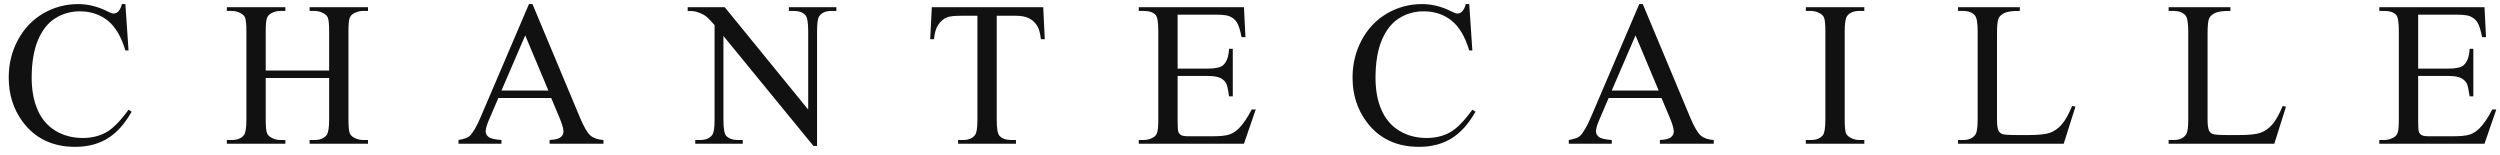
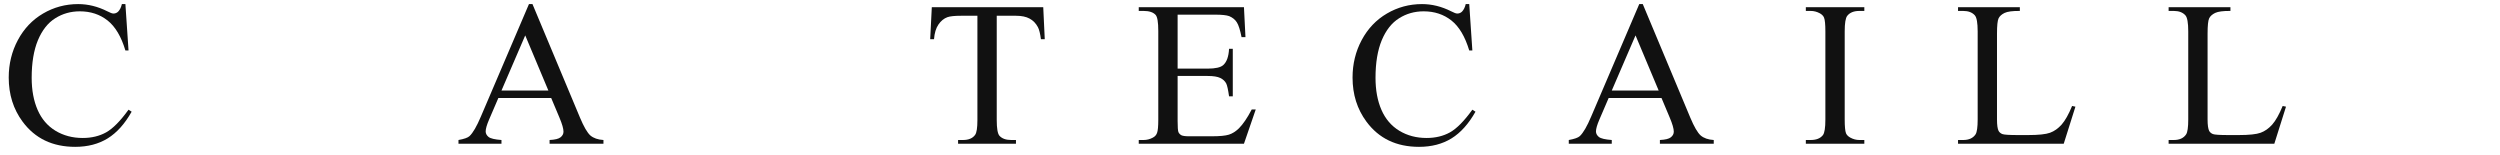
<svg xmlns="http://www.w3.org/2000/svg" width="194" height="12" viewBox="0 0 194 12" fill="none">
-   <path d="M187.649 1.137V5.325H189.978C190.582 5.325 190.985 5.234 191.188 5.051C191.459 4.812 191.61 4.39 191.642 3.786H191.931V7.473H191.642C191.569 6.958 191.496 6.627 191.423 6.481C191.329 6.299 191.175 6.155 190.962 6.051C190.748 5.947 190.42 5.895 189.978 5.895H187.649V9.387C187.649 9.856 187.67 10.142 187.712 10.247C187.754 10.345 187.826 10.426 187.931 10.489C188.035 10.546 188.233 10.575 188.524 10.575H190.321C190.92 10.575 191.355 10.533 191.626 10.45C191.897 10.366 192.157 10.202 192.407 9.958C192.73 9.635 193.061 9.148 193.399 8.497H193.712L192.798 11.153H184.634V10.864H185.009C185.259 10.864 185.496 10.804 185.72 10.684C185.886 10.601 185.998 10.476 186.056 10.309C186.118 10.142 186.149 9.801 186.149 9.286V2.403C186.149 1.731 186.082 1.317 185.946 1.161C185.759 0.952 185.446 0.848 185.009 0.848H184.634V0.559H192.798L192.915 2.879H192.61C192.501 2.322 192.379 1.939 192.243 1.731C192.113 1.523 191.918 1.364 191.657 1.254C191.449 1.176 191.082 1.137 190.556 1.137H187.649Z" fill="#111111" />
  <path d="M177.136 8.223L177.394 8.278L176.488 11.153H168.285V10.864H168.683C169.131 10.864 169.451 10.718 169.644 10.426C169.753 10.26 169.808 9.874 169.808 9.27V2.434C169.808 1.773 169.735 1.359 169.589 1.192C169.386 0.963 169.084 0.848 168.683 0.848H168.285V0.559H173.082V0.848C172.519 0.843 172.123 0.895 171.894 1.004C171.67 1.114 171.516 1.252 171.433 1.418C171.35 1.585 171.308 1.984 171.308 2.614V9.27C171.308 9.702 171.35 9.999 171.433 10.161C171.496 10.27 171.592 10.351 171.722 10.403C171.852 10.455 172.259 10.481 172.941 10.481H173.714C174.527 10.481 175.097 10.421 175.425 10.301C175.753 10.181 176.053 9.971 176.324 9.668C176.595 9.361 176.865 8.879 177.136 8.223Z" fill="#111111" />
  <path d="M160.795 8.223L161.053 8.278L160.146 11.153H151.943V10.864H152.342C152.79 10.864 153.11 10.718 153.303 10.426C153.412 10.26 153.467 9.874 153.467 9.27V2.434C153.467 1.773 153.394 1.359 153.248 1.192C153.045 0.963 152.743 0.848 152.342 0.848H151.943V0.559H156.74V0.848C156.178 0.843 155.782 0.895 155.553 1.004C155.329 1.114 155.175 1.252 155.092 1.418C155.008 1.585 154.967 1.984 154.967 2.614V9.27C154.967 9.702 155.008 9.999 155.092 10.161C155.154 10.27 155.251 10.351 155.381 10.403C155.511 10.455 155.917 10.481 156.6 10.481H157.373C158.186 10.481 158.756 10.421 159.084 10.301C159.412 10.181 159.712 9.971 159.982 9.668C160.253 9.361 160.524 8.879 160.795 8.223Z" fill="#111111" />
  <path d="M144.672 10.864V11.153H140.133V10.864H140.508C140.946 10.864 141.264 10.736 141.461 10.481C141.586 10.314 141.649 9.913 141.649 9.278V2.434C141.649 1.898 141.615 1.543 141.547 1.372C141.495 1.241 141.389 1.129 141.227 1.036C140.998 0.911 140.758 0.848 140.508 0.848H140.133V0.559H144.672V0.848H144.29C143.857 0.848 143.542 0.976 143.344 1.231C143.214 1.398 143.149 1.799 143.149 2.434V9.278C143.149 9.814 143.183 10.168 143.25 10.34C143.303 10.47 143.412 10.582 143.579 10.676C143.803 10.801 144.04 10.864 144.29 10.864H144.672Z" fill="#111111" />
  <path d="M128.933 7.606H124.831L124.112 9.278C123.935 9.689 123.847 9.997 123.847 10.2C123.847 10.361 123.922 10.504 124.073 10.629C124.229 10.749 124.563 10.827 125.073 10.864V11.153H121.737V10.864C122.18 10.786 122.466 10.684 122.597 10.559C122.862 10.309 123.157 9.801 123.479 9.036L127.206 0.317H127.479L131.167 9.129C131.464 9.838 131.732 10.299 131.972 10.512C132.216 10.72 132.555 10.838 132.987 10.864V11.153H128.808V10.864C129.229 10.843 129.513 10.773 129.659 10.653C129.81 10.533 129.886 10.387 129.886 10.215C129.886 9.986 129.782 9.624 129.573 9.129L128.933 7.606ZM128.714 7.028L126.917 2.747L125.073 7.028H128.714Z" fill="#111111" />
  <path d="M114.013 0.317L114.255 3.918H114.013C113.69 2.84 113.229 2.064 112.63 1.59C112.031 1.116 111.313 0.879 110.474 0.879C109.771 0.879 109.136 1.059 108.568 1.418C108 1.773 107.552 2.34 107.224 3.122C106.901 3.903 106.74 4.874 106.74 6.036C106.74 6.994 106.893 7.825 107.201 8.528C107.508 9.231 107.969 9.77 108.583 10.145C109.203 10.52 109.909 10.707 110.701 10.707C111.388 10.707 111.995 10.562 112.521 10.27C113.047 9.973 113.625 9.387 114.255 8.512L114.498 8.668C113.966 9.611 113.347 10.301 112.638 10.739C111.93 11.176 111.089 11.395 110.115 11.395C108.36 11.395 107 10.744 106.037 9.442C105.318 8.473 104.958 7.333 104.958 6.02C104.958 4.963 105.195 3.991 105.669 3.106C106.143 2.221 106.794 1.536 107.623 1.051C108.456 0.562 109.365 0.317 110.349 0.317C111.115 0.317 111.87 0.504 112.615 0.879C112.833 0.994 112.99 1.051 113.083 1.051C113.224 1.051 113.347 1.002 113.451 0.903C113.586 0.762 113.682 0.567 113.74 0.317H114.013Z" fill="#111111" />
  <path d="M91.383 1.137V5.325H93.711C94.315 5.325 94.719 5.234 94.922 5.051C95.193 4.812 95.344 4.39 95.375 3.786H95.664V7.473H95.375C95.302 6.958 95.229 6.627 95.156 6.481C95.062 6.299 94.909 6.155 94.695 6.051C94.482 5.947 94.154 5.895 93.711 5.895H91.383V9.387C91.383 9.856 91.404 10.142 91.445 10.247C91.487 10.345 91.56 10.426 91.664 10.489C91.768 10.546 91.966 10.575 92.258 10.575H94.055C94.654 10.575 95.088 10.533 95.359 10.45C95.63 10.366 95.891 10.202 96.141 9.958C96.463 9.635 96.794 9.148 97.133 8.497H97.445L96.531 11.153H88.367V10.864H88.742C88.992 10.864 89.229 10.804 89.453 10.684C89.62 10.601 89.732 10.476 89.789 10.309C89.852 10.142 89.883 9.801 89.883 9.286V2.403C89.883 1.731 89.815 1.317 89.68 1.161C89.492 0.952 89.18 0.848 88.742 0.848H88.367V0.559H96.531L96.648 2.879H96.344C96.234 2.322 96.112 1.939 95.977 1.731C95.846 1.523 95.651 1.364 95.391 1.254C95.182 1.176 94.815 1.137 94.289 1.137H91.383Z" fill="#111111" />
  <path d="M80.956 0.559L81.073 3.043H80.776C80.719 2.606 80.641 2.293 80.542 2.106C80.38 1.804 80.164 1.583 79.894 1.442C79.628 1.296 79.276 1.223 78.839 1.223H77.347V9.317C77.347 9.968 77.417 10.374 77.558 10.536C77.755 10.754 78.06 10.864 78.472 10.864H78.839V11.153H74.347V10.864H74.722C75.17 10.864 75.487 10.728 75.675 10.457C75.789 10.291 75.847 9.911 75.847 9.317V1.223H74.573C74.079 1.223 73.727 1.26 73.519 1.333C73.248 1.431 73.016 1.622 72.823 1.903C72.63 2.184 72.516 2.564 72.48 3.043H72.183L72.308 0.559H80.956Z" fill="#111111" />
-   <path d="M53.365 0.559H56.24L62.716 8.504V2.395C62.716 1.744 62.643 1.338 62.498 1.176C62.305 0.958 62 0.848 61.584 0.848H61.216V0.559H64.904V0.848H64.529C64.081 0.848 63.763 0.984 63.576 1.254C63.461 1.421 63.404 1.801 63.404 2.395V11.325H63.123L56.138 2.793V9.317C56.138 9.968 56.209 10.374 56.349 10.536C56.547 10.754 56.852 10.864 57.263 10.864H57.638V11.153H53.951V10.864H54.318C54.771 10.864 55.091 10.728 55.279 10.457C55.393 10.291 55.451 9.911 55.451 9.317V1.95C55.143 1.59 54.909 1.353 54.748 1.239C54.591 1.124 54.359 1.017 54.052 0.918C53.901 0.872 53.672 0.848 53.365 0.848V0.559Z" fill="#111111" />
  <path d="M42.773 7.606H38.672L37.953 9.278C37.776 9.689 37.688 9.997 37.688 10.2C37.688 10.361 37.763 10.504 37.914 10.629C38.07 10.749 38.404 10.827 38.914 10.864V11.153H35.578V10.864C36.021 10.786 36.307 10.684 36.438 10.559C36.703 10.309 36.997 9.801 37.32 9.036L41.047 0.317H41.32L45.008 9.129C45.305 9.838 45.573 10.299 45.812 10.512C46.057 10.72 46.396 10.838 46.828 10.864V11.153H42.648V10.864C43.07 10.843 43.354 10.773 43.5 10.653C43.651 10.533 43.727 10.387 43.727 10.215C43.727 9.986 43.622 9.624 43.414 9.129L42.773 7.606ZM42.555 7.028L40.758 2.747L38.914 7.028H42.555Z" fill="#111111" />
-   <path d="M20.62 5.473H25.541V2.442C25.541 1.9 25.508 1.543 25.44 1.372C25.388 1.241 25.279 1.129 25.112 1.036C24.888 0.911 24.651 0.848 24.401 0.848H24.026V0.559H28.557V0.848H28.182C27.932 0.848 27.695 0.908 27.471 1.028C27.305 1.111 27.19 1.239 27.127 1.411C27.07 1.577 27.041 1.921 27.041 2.442V9.278C27.041 9.814 27.075 10.168 27.143 10.34C27.195 10.47 27.302 10.582 27.463 10.676C27.692 10.801 27.932 10.864 28.182 10.864H28.557V11.153H24.026V10.864H24.401C24.833 10.864 25.148 10.736 25.346 10.481C25.476 10.314 25.541 9.913 25.541 9.278V6.051H20.62V9.278C20.62 9.814 20.654 10.168 20.721 10.34C20.773 10.47 20.883 10.582 21.049 10.676C21.273 10.801 21.51 10.864 21.76 10.864H22.143V11.153H17.604V10.864H17.979C18.416 10.864 18.734 10.736 18.932 10.481C19.057 10.314 19.12 9.913 19.12 9.278V2.442C19.12 1.9 19.086 1.543 19.018 1.372C18.966 1.241 18.859 1.129 18.698 1.036C18.469 0.911 18.229 0.848 17.979 0.848H17.604V0.559H22.143V0.848H21.76C21.51 0.848 21.273 0.908 21.049 1.028C20.888 1.111 20.776 1.239 20.713 1.411C20.651 1.577 20.62 1.921 20.62 2.442V5.473Z" fill="#111111" />
  <path d="M9.731 0.317L9.974 3.918H9.731C9.409 2.84 8.948 2.064 8.349 1.59C7.75 1.116 7.031 0.879 6.192 0.879C5.489 0.879 4.854 1.059 4.286 1.418C3.718 1.773 3.271 2.34 2.942 3.122C2.619 3.903 2.458 4.874 2.458 6.036C2.458 6.994 2.612 7.825 2.919 8.528C3.226 9.231 3.687 9.77 4.302 10.145C4.922 10.52 5.627 10.707 6.419 10.707C7.106 10.707 7.713 10.562 8.239 10.27C8.765 9.973 9.343 9.387 9.974 8.512L10.216 8.668C9.685 9.611 9.065 10.301 8.356 10.739C7.648 11.176 6.807 11.395 5.833 11.395C4.078 11.395 2.718 10.744 1.755 9.442C1.036 8.473 0.677 7.333 0.677 6.02C0.677 4.963 0.914 3.991 1.388 3.106C1.862 2.221 2.513 1.536 3.341 1.051C4.174 0.562 5.083 0.317 6.067 0.317C6.833 0.317 7.588 0.504 8.333 0.879C8.552 0.994 8.708 1.051 8.802 1.051C8.942 1.051 9.065 1.002 9.169 0.903C9.304 0.762 9.401 0.567 9.458 0.317H9.731Z" fill="#111111" />
</svg>